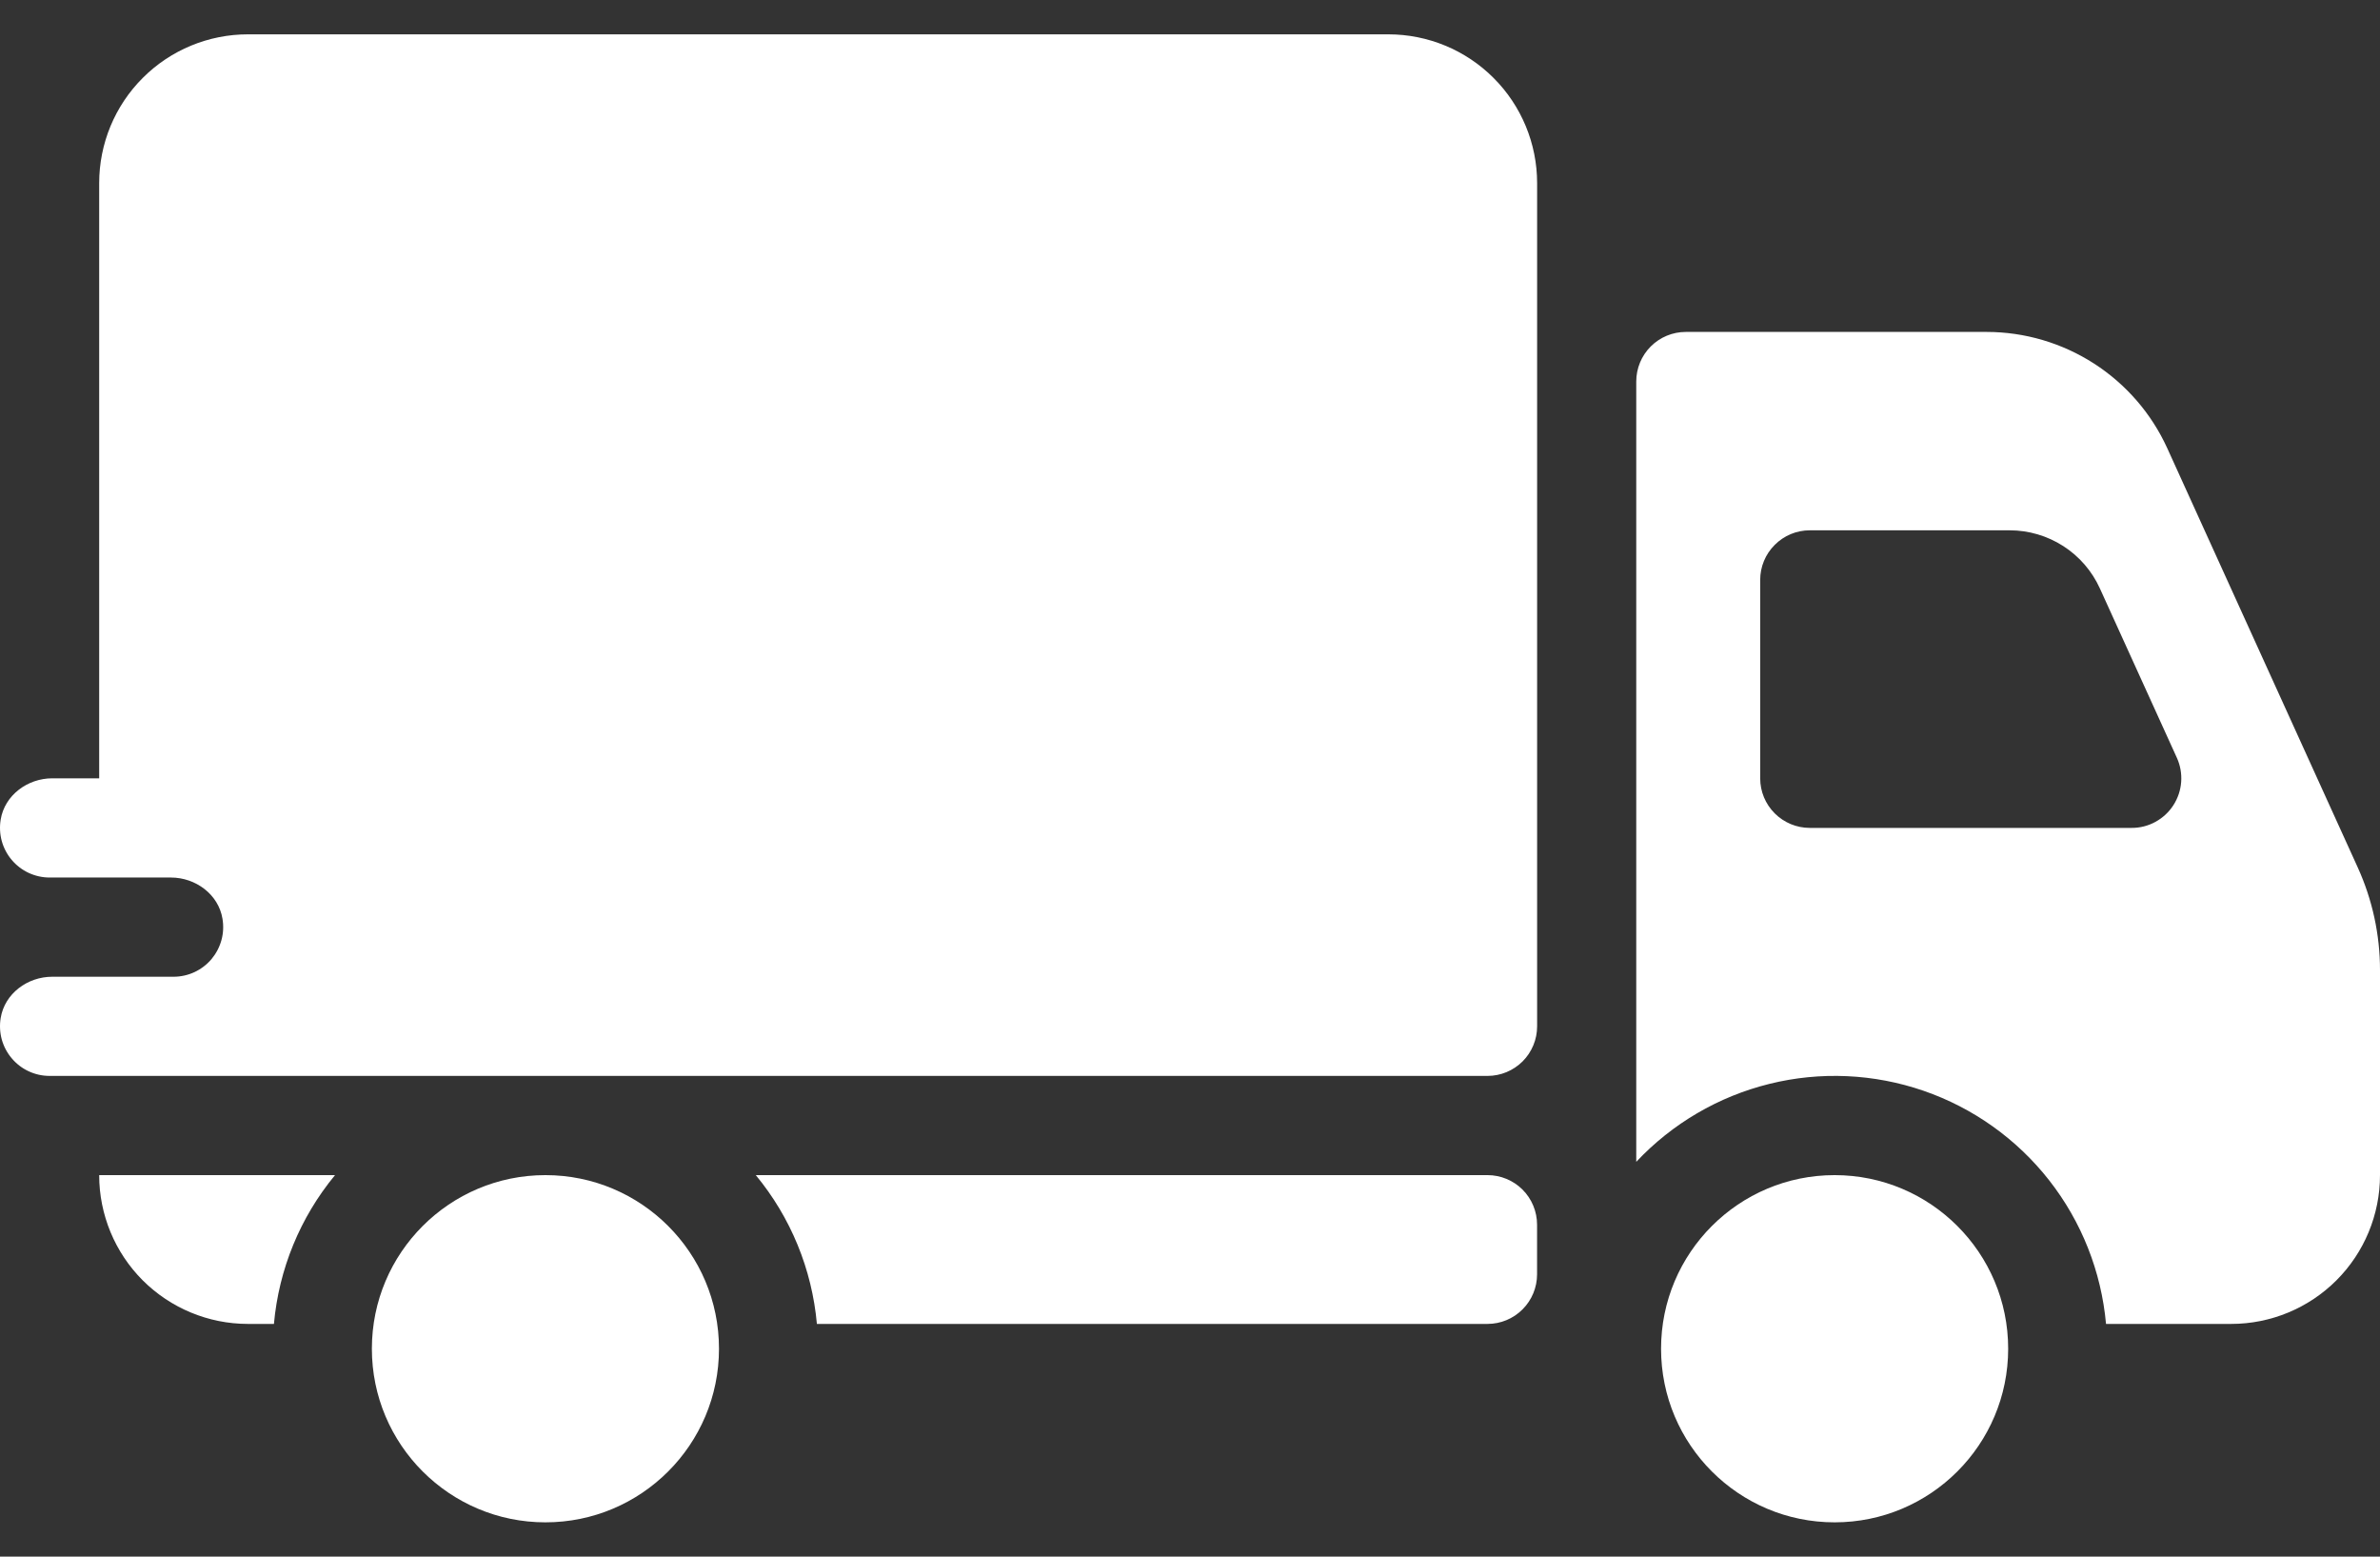
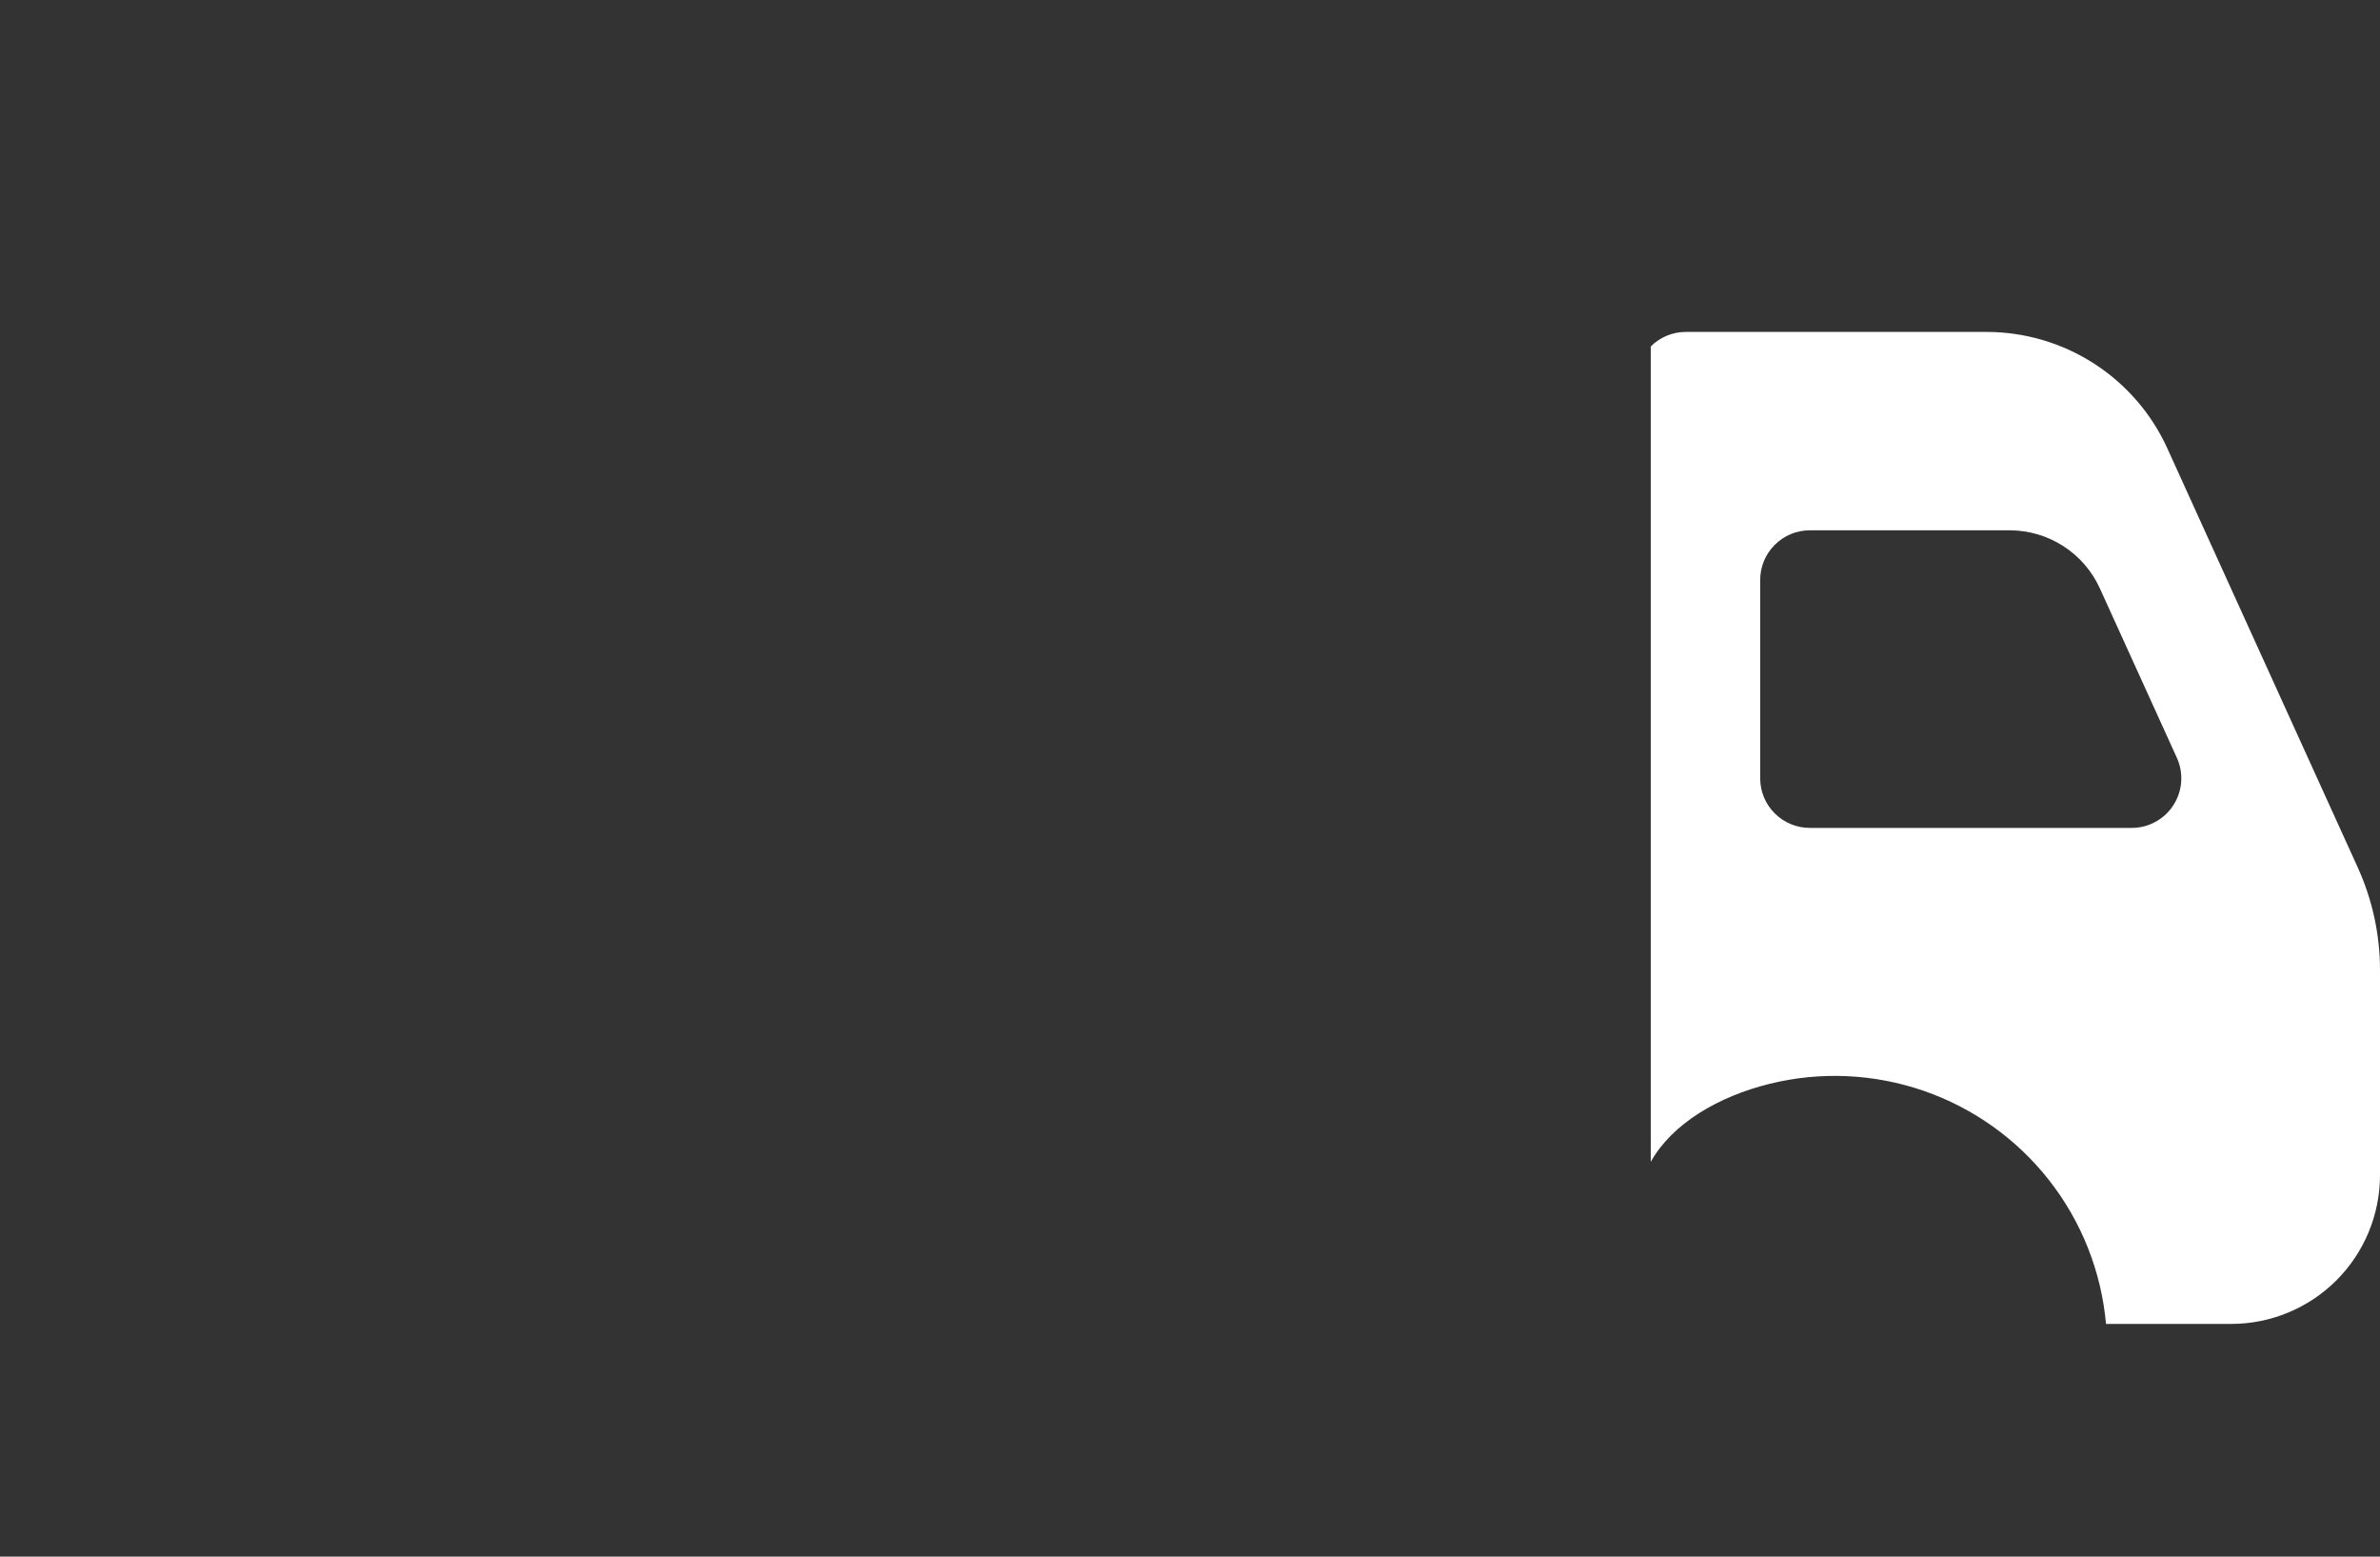
<svg xmlns="http://www.w3.org/2000/svg" width="52" height="34" viewBox="0 0 52 34" fill="none">
  <rect x="0" y="0" width="52" height="34" fill="#333333" stroke="none" />
-   <path d="M7.32 25.667H2.167C2.167 26.529 2.509 27.355 3.118 27.965C3.728 28.574 4.555 28.917 5.417 28.917H5.985C6.092 27.723 6.557 26.59 7.32 25.667ZM32.5 25.667H16.513C17.276 26.59 17.741 27.723 17.848 28.917H32.5C32.787 28.917 33.063 28.803 33.266 28.599C33.469 28.396 33.583 28.121 33.583 27.833V26.75C33.583 26.463 33.469 26.187 33.266 25.984C33.063 25.781 32.787 25.667 32.5 25.667Z" fill="white" />
-   <path d="M11.917 33.251C14.011 33.251 15.709 31.553 15.709 29.459C15.709 27.365 14.011 25.667 11.917 25.667C9.823 25.667 8.125 27.365 8.125 29.459C8.125 31.553 9.823 33.251 11.917 33.251Z" fill="white" />
-   <path d="M51.514 18.947L47.352 9.79C47.007 9.033 46.452 8.392 45.752 7.941C45.053 7.491 44.239 7.251 43.408 7.25H36.833C36.546 7.25 36.27 7.364 36.067 7.567C35.864 7.77 35.75 8.046 35.75 8.333V25.377C36.535 24.541 37.546 23.949 38.66 23.674C39.773 23.398 40.943 23.451 42.028 23.825C43.112 24.199 44.066 24.879 44.773 25.782C45.48 26.685 45.911 27.774 46.014 28.917H48.75C49.612 28.917 50.439 28.574 51.048 27.965C51.658 27.355 52 26.529 52 25.667V21.189C52 20.416 51.834 19.651 51.514 18.947ZM46.575 18.083H39.542C39.254 18.083 38.979 17.969 38.776 17.766C38.572 17.563 38.458 17.287 38.458 17V12.667C38.458 12.379 38.572 12.104 38.776 11.901C38.979 11.697 39.254 11.583 39.542 11.583H43.908C44.324 11.583 44.731 11.703 45.081 11.928C45.431 12.153 45.708 12.474 45.88 12.853L47.562 16.552C47.637 16.717 47.669 16.898 47.656 17.079C47.643 17.26 47.584 17.434 47.486 17.587C47.388 17.739 47.253 17.864 47.094 17.951C46.935 18.038 46.757 18.084 46.575 18.083V18.083Z" fill="white" />
-   <path d="M40.084 33.251C42.178 33.251 43.876 31.553 43.876 29.459C43.876 27.365 42.178 25.667 40.084 25.667C37.99 25.667 36.292 27.365 36.292 29.459C36.292 31.553 37.99 33.251 40.084 33.251Z" fill="white" />
-   <path d="M30.334 0.75H5.417C4.555 0.75 3.728 1.092 3.119 1.702C2.509 2.311 2.167 3.138 2.167 4V17H1.141C0.602 17 0.102 17.369 0.015 17.901C-0.011 18.057 -0.003 18.216 0.038 18.368C0.08 18.52 0.154 18.662 0.256 18.782C0.358 18.903 0.484 18.999 0.627 19.066C0.77 19.132 0.926 19.167 1.084 19.167H3.735C4.274 19.167 4.774 19.535 4.861 20.068C4.887 20.224 4.88 20.383 4.838 20.535C4.796 20.687 4.722 20.828 4.621 20.949C4.519 21.069 4.392 21.166 4.249 21.233C4.106 21.299 3.95 21.334 3.793 21.334H1.142C0.602 21.333 0.102 21.702 0.015 22.235C-0.011 22.39 -0.003 22.549 0.038 22.702C0.08 22.854 0.154 22.995 0.256 23.115C0.358 23.236 0.484 23.333 0.627 23.399C0.77 23.466 0.926 23.5 1.084 23.5H32.501C32.788 23.5 33.063 23.386 33.267 23.183C33.47 22.98 33.584 22.704 33.584 22.417V4C33.584 3.138 33.242 2.311 32.632 1.702C32.023 1.092 31.196 0.75 30.334 0.75Z" fill="white" />
+   <path d="M51.514 18.947L47.352 9.79C47.007 9.033 46.452 8.392 45.752 7.941C45.053 7.491 44.239 7.251 43.408 7.25H36.833C36.546 7.25 36.27 7.364 36.067 7.567V25.377C36.535 24.541 37.546 23.949 38.66 23.674C39.773 23.398 40.943 23.451 42.028 23.825C43.112 24.199 44.066 24.879 44.773 25.782C45.48 26.685 45.911 27.774 46.014 28.917H48.75C49.612 28.917 50.439 28.574 51.048 27.965C51.658 27.355 52 26.529 52 25.667V21.189C52 20.416 51.834 19.651 51.514 18.947ZM46.575 18.083H39.542C39.254 18.083 38.979 17.969 38.776 17.766C38.572 17.563 38.458 17.287 38.458 17V12.667C38.458 12.379 38.572 12.104 38.776 11.901C38.979 11.697 39.254 11.583 39.542 11.583H43.908C44.324 11.583 44.731 11.703 45.081 11.928C45.431 12.153 45.708 12.474 45.88 12.853L47.562 16.552C47.637 16.717 47.669 16.898 47.656 17.079C47.643 17.26 47.584 17.434 47.486 17.587C47.388 17.739 47.253 17.864 47.094 17.951C46.935 18.038 46.757 18.084 46.575 18.083V18.083Z" fill="white" />
</svg>